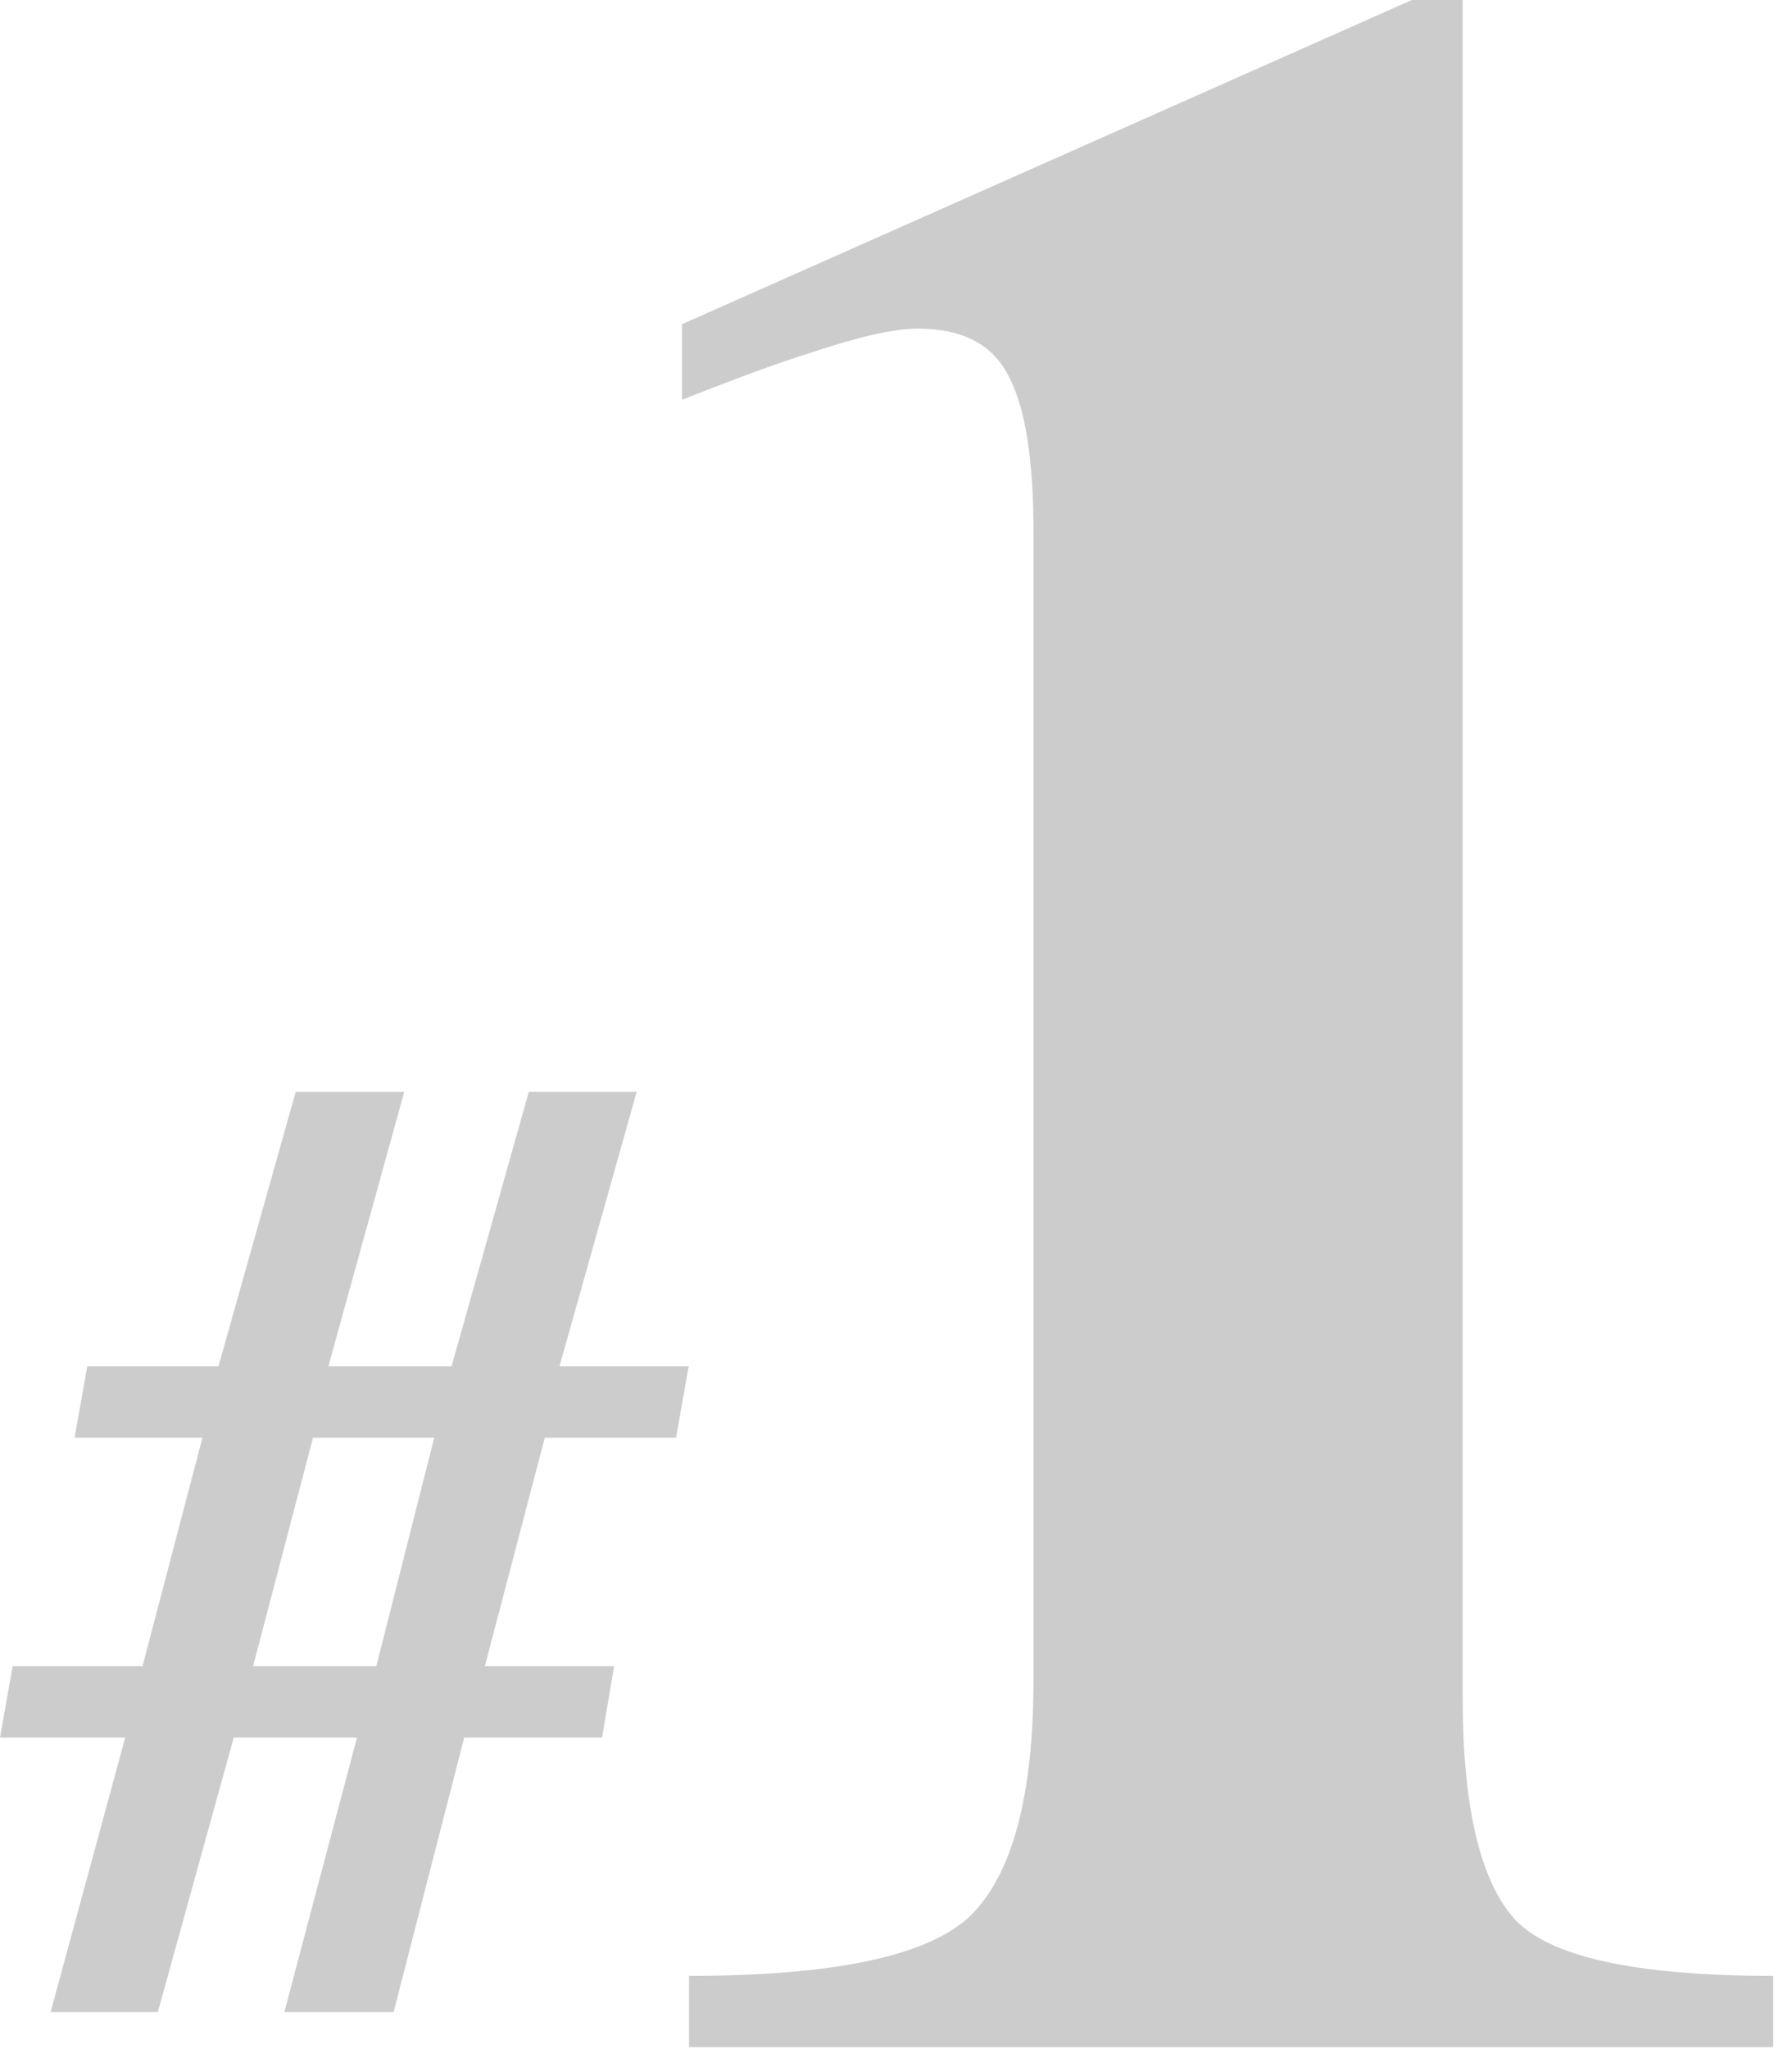
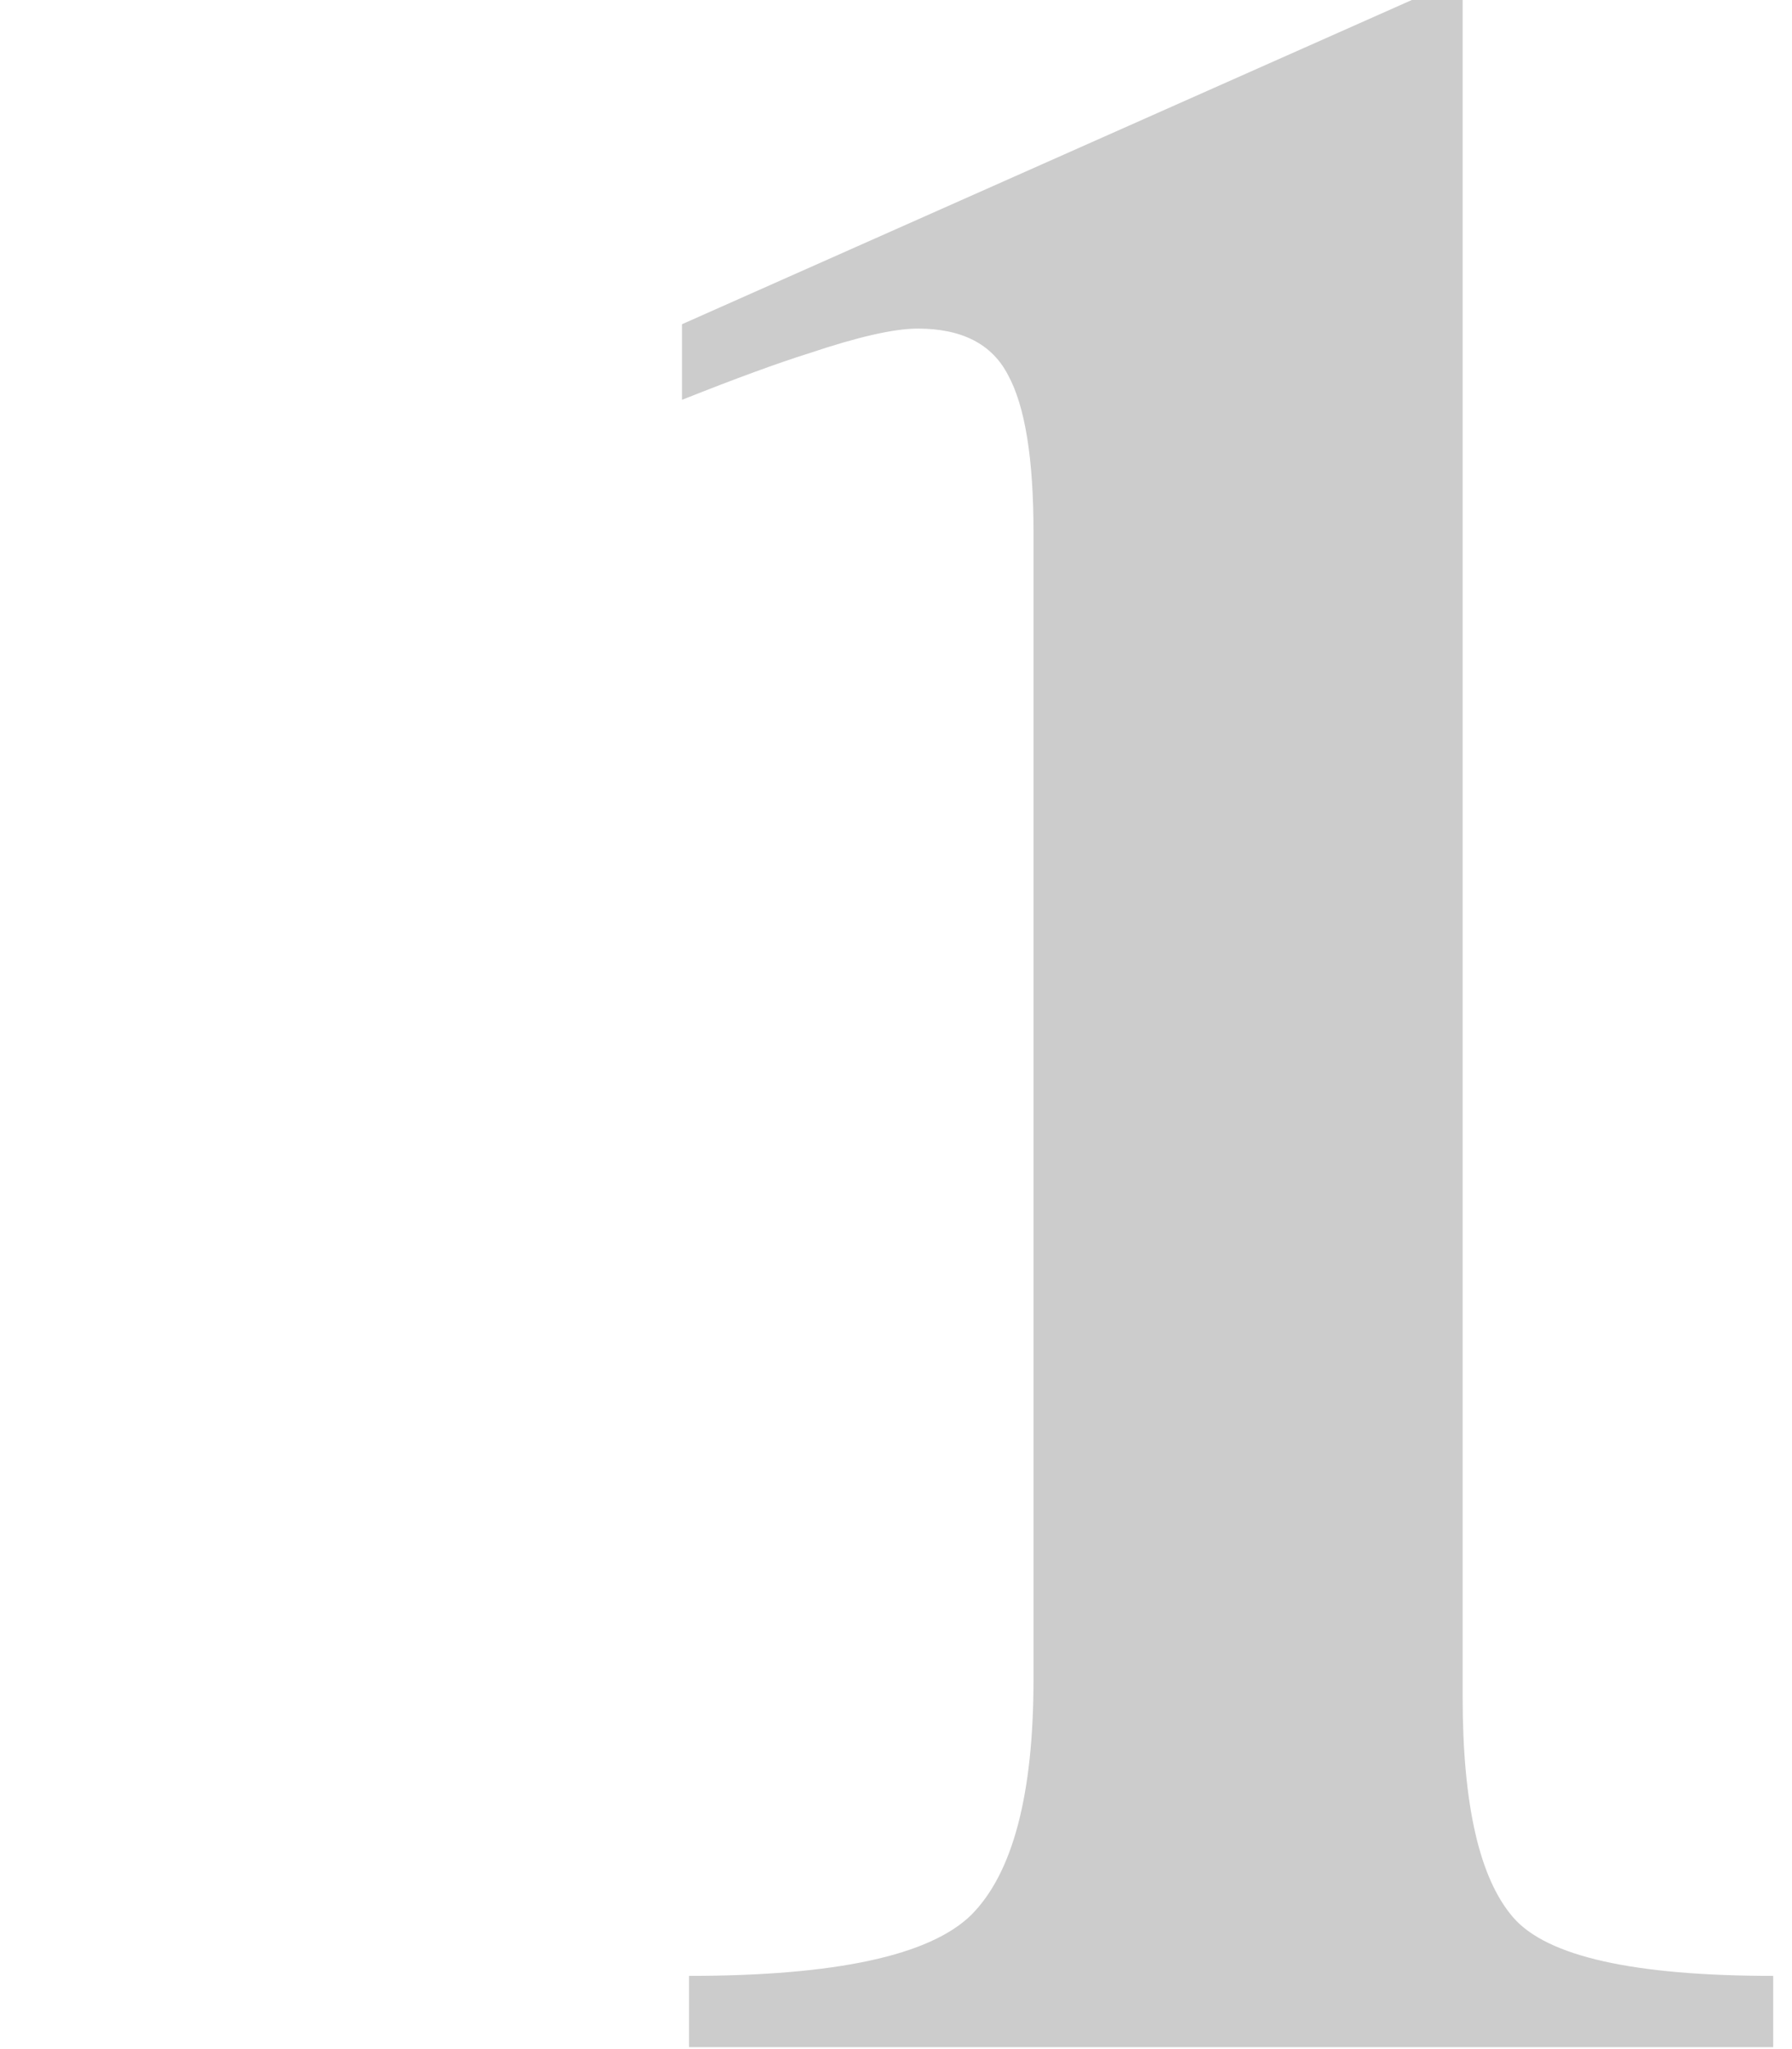
<svg xmlns="http://www.w3.org/2000/svg" width="49" height="56" viewBox="0 0 49 56" fill="none">
  <path d="M18.841 53.999C22.856 53.999 25.429 53.443 26.561 52.33C27.694 51.191 28.26 49.045 28.26 45.893V14.543C28.26 12.53 28.028 11.099 27.565 10.252C27.128 9.404 26.304 8.98 25.095 8.98C24.451 8.98 23.461 9.205 22.122 9.655C21.273 9.92 20.115 10.344 18.648 10.927V8.861L38.605 0H39.994V46.37C39.994 49.337 40.458 51.35 41.384 52.41C42.31 53.469 44.678 53.999 48.486 53.999V55.946H18.841V53.999Z" fill="black" fill-opacity="0.2" />
-   <path d="M10.29 45.536L11.874 39.29H8.559L6.92 45.536H10.29ZM0.346 45.536H3.897L5.536 39.29H2.04L2.386 37.341H5.973L8.086 29.838H11.054L8.978 37.341H12.347L14.46 29.838H17.41L15.298 37.341H18.831L18.485 39.29H14.897L13.258 45.536H16.791L16.463 47.485H12.694L10.763 54.988H7.776L9.761 47.485H6.392L4.316 54.988H1.384L3.424 47.485H0L0.346 45.536Z" fill="black" fill-opacity="0.2" />
</svg>